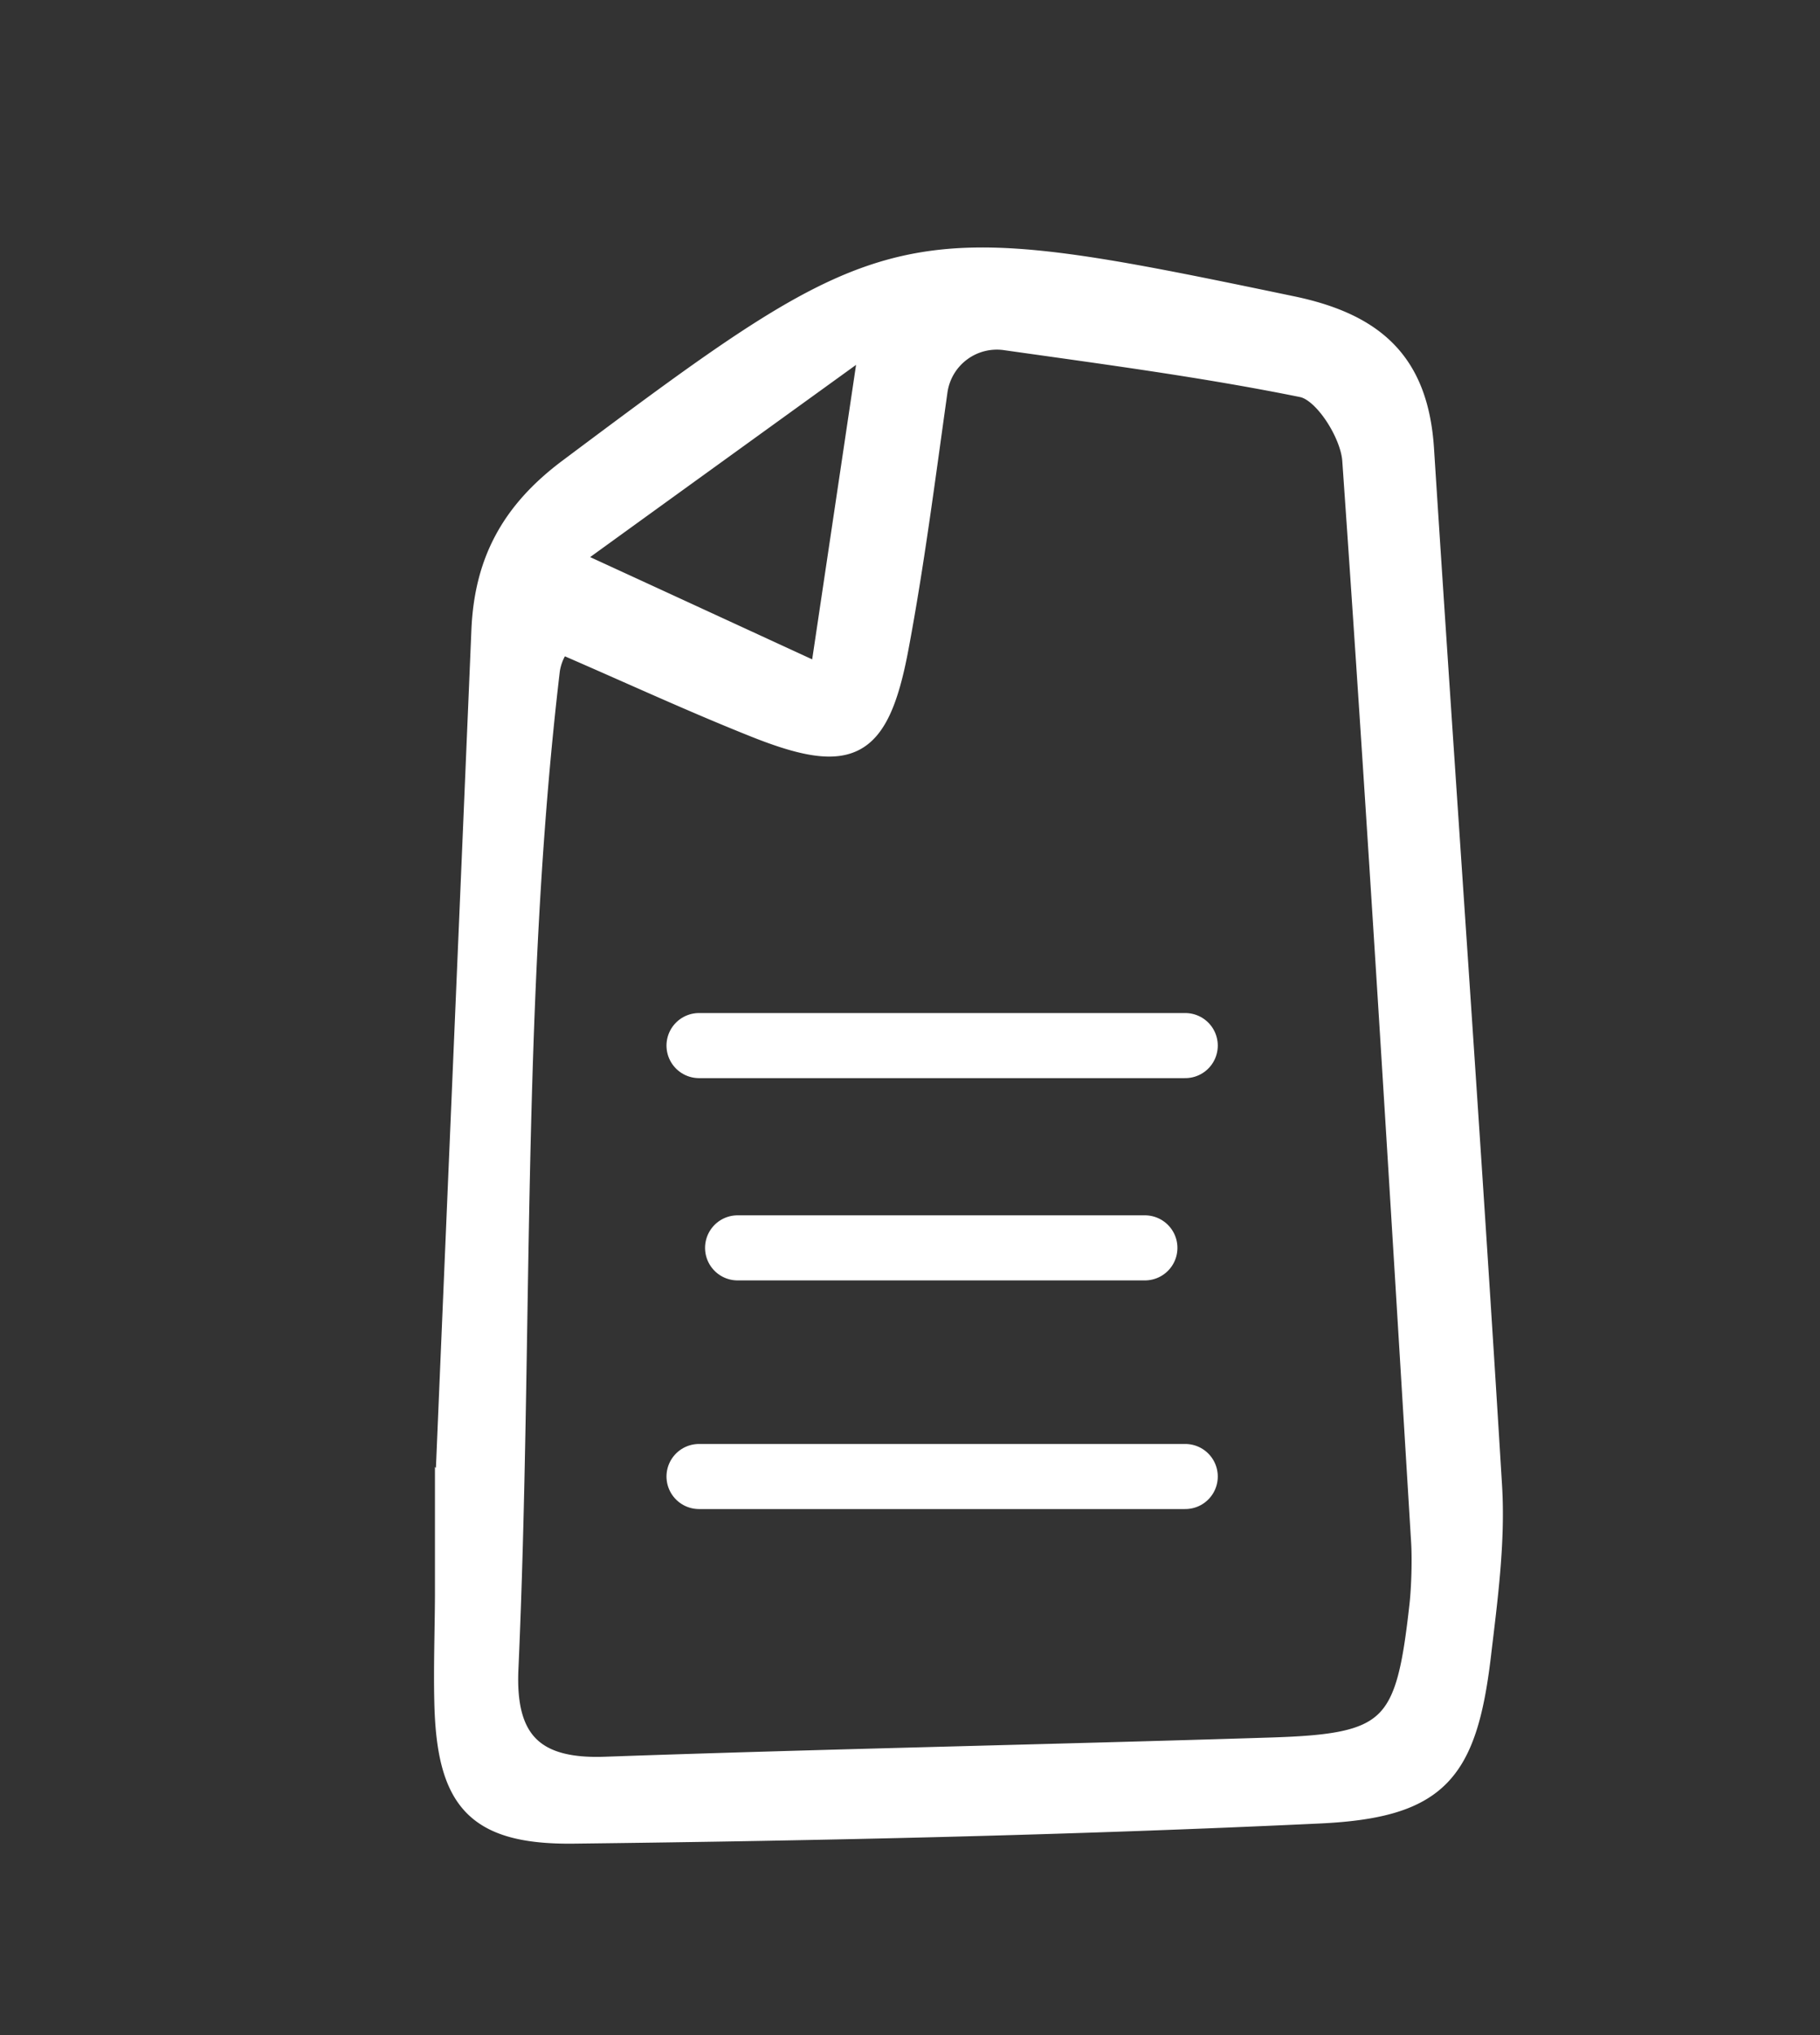
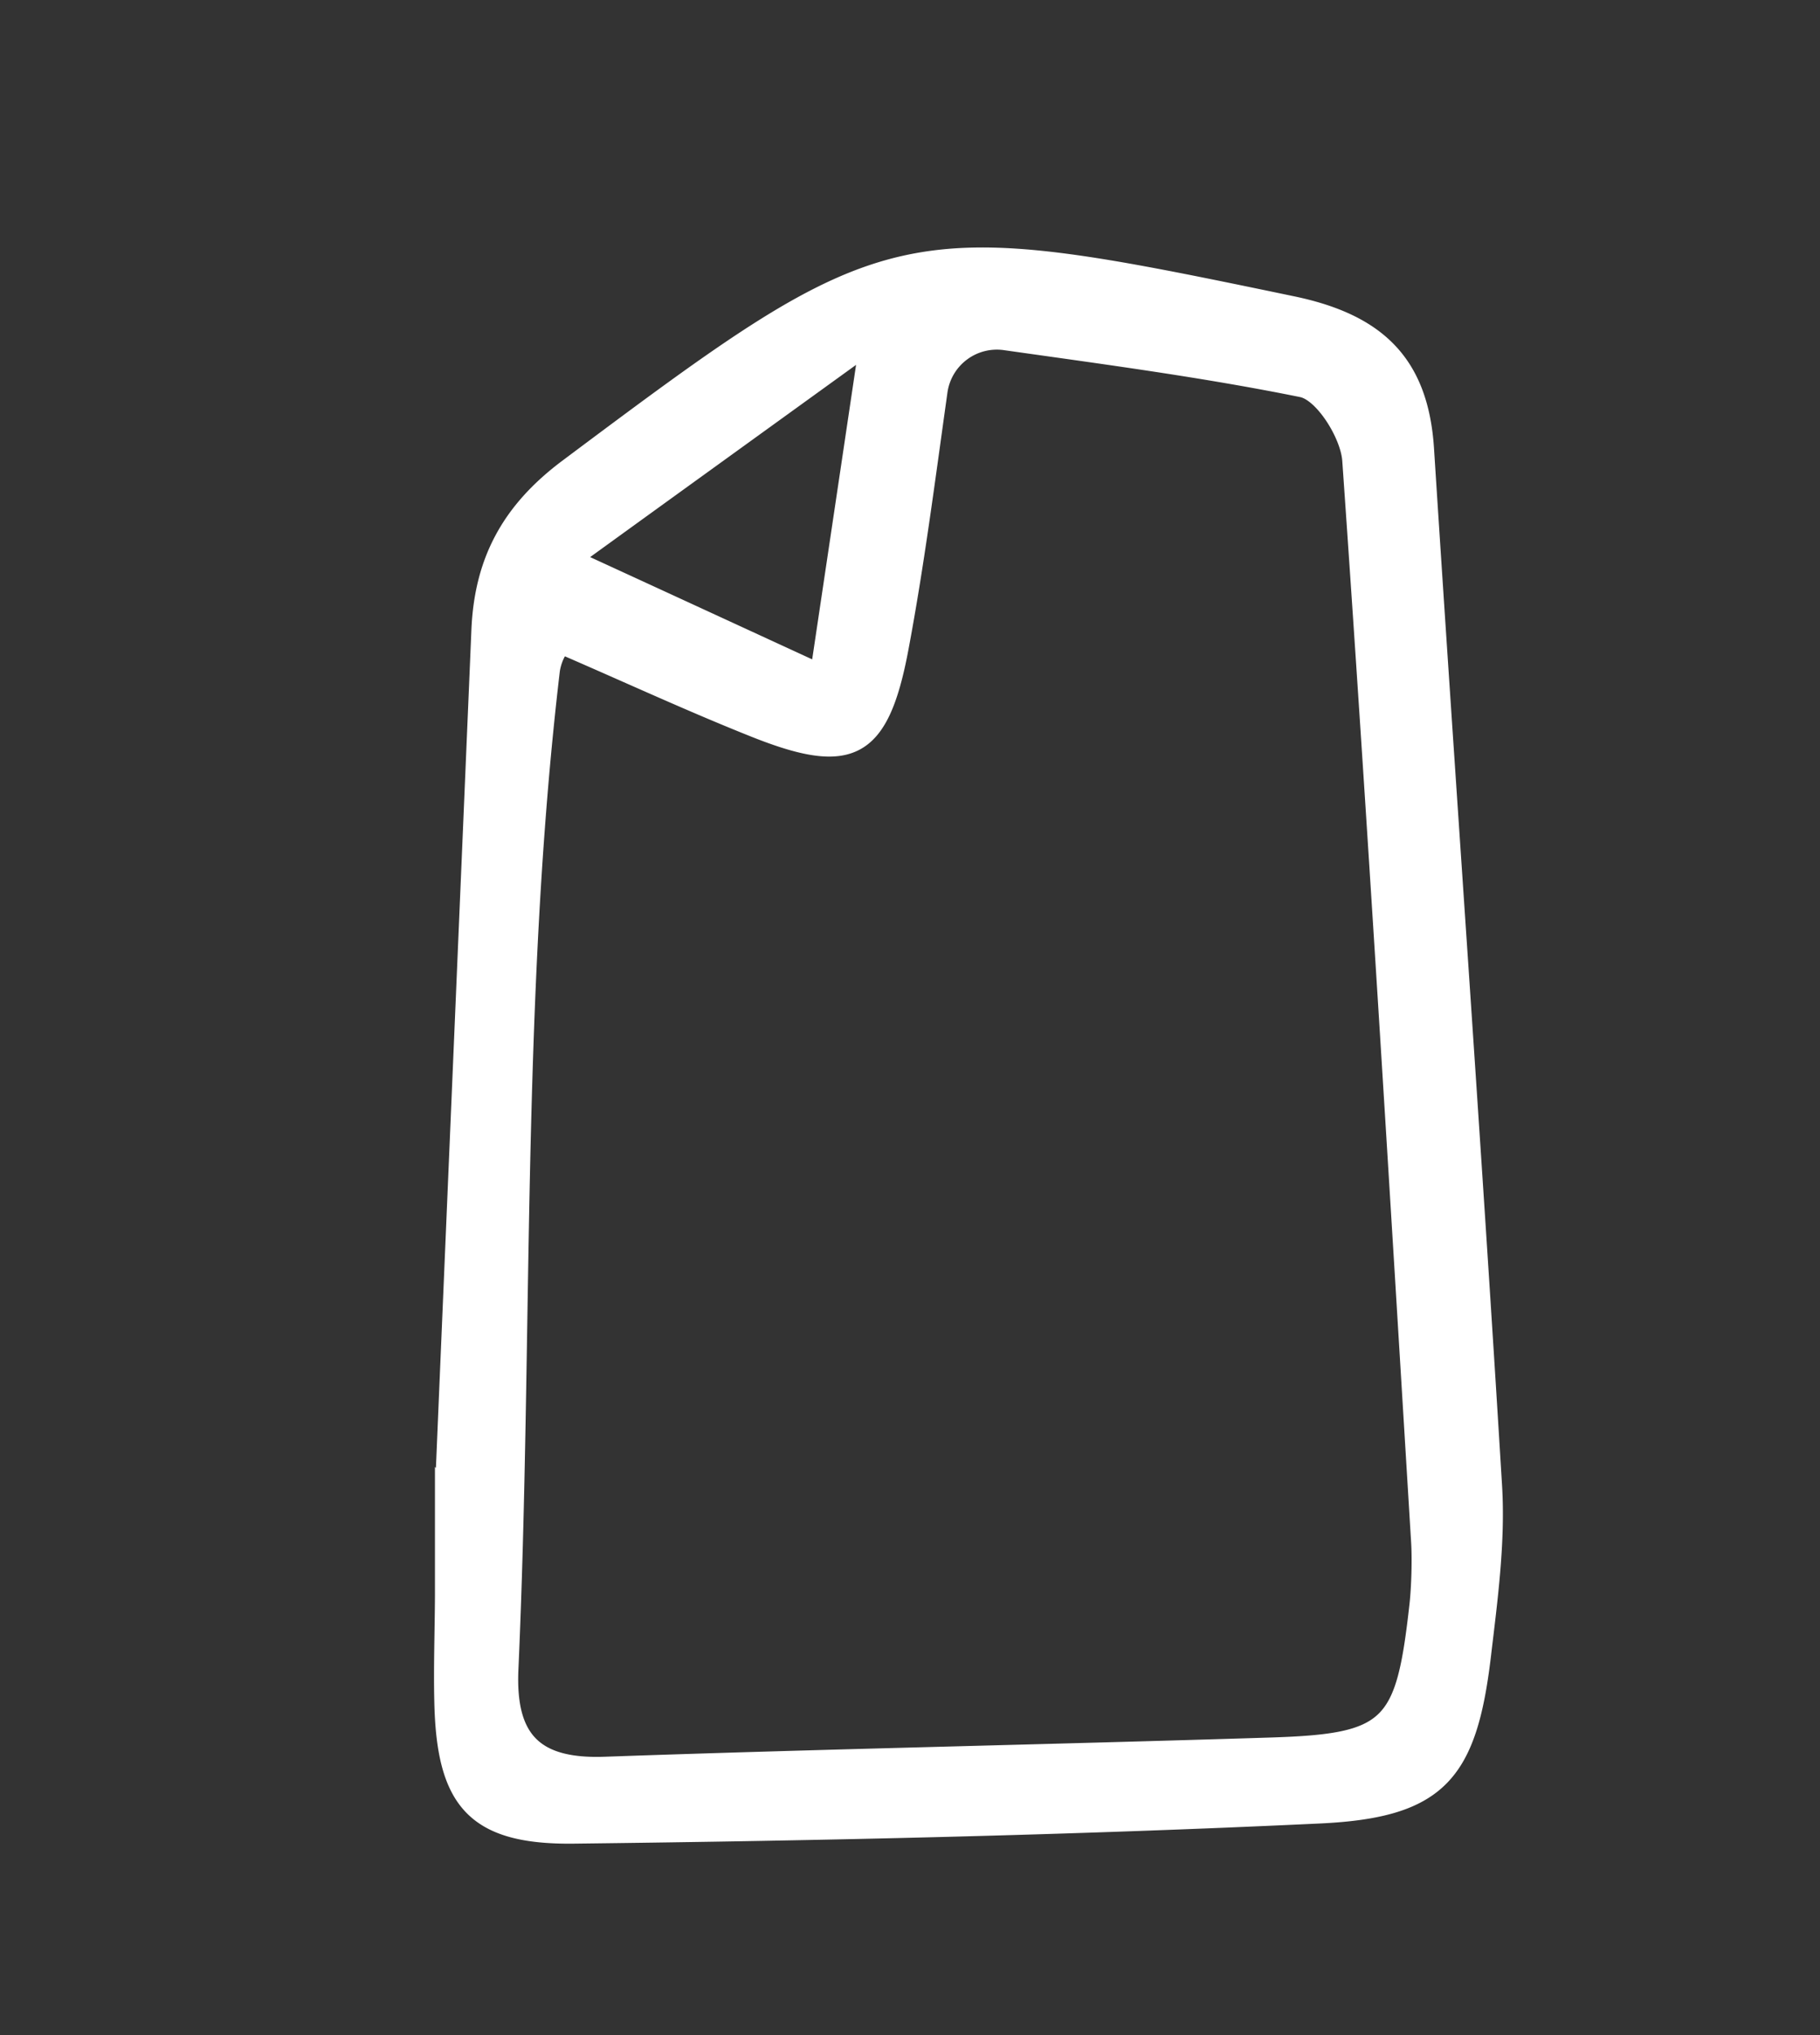
<svg xmlns="http://www.w3.org/2000/svg" id="Calque_1" data-name="Calque 1" viewBox="0 0 111.85 125.06">
  <rect x="0" y="0" width="111.85" height="125.06" fill="#333333" stroke="none" />
  <defs>
    <style>.cls-1{stroke-linecap:round;stroke-linejoin:round;stroke-width:4px;fill:#fff;stroke:#fff}</style>
  </defs>
  <path d="M27.24 91.39c.72-17.1 1.48-34.88 2.23-52.67.18-4.22 1.81-7.33 5.39-10.01C54.84 13.76 55.27 13.66 79.44 18.7c5.22 1.09 7.85 3.59 8.19 8.89 1.36 21.23 2.89 42.46 4.18 63.7.21 3.45-.27 6.98-.68 10.44-.86 7.27-2.69 9.47-10 9.82-15.28.72-30.59 1.06-45.89 1.24-6.13.07-7.92-2.13-8.05-8.24-.05-2.16.03-4.33.04-6.49v-6.68zm7.29-51.68c-.15.19-.29.42-.41.71-.17.42-.21.76-.22.84-2.39 20.32-1.63 40.88-2.54 61.31-.19 4.29 1.49 6.03 5.8 5.88 13.63-.48 27.26-.75 40.89-1.18 7.44-.23 8.23-1.13 9.07-8.66.12-1.07.17-2.82.1-3.89-1.35-22.15-2.68-44.3-4.23-66.43-.11-1.58-1.71-4.12-2.99-4.38-5.97-1.21-12.02-2.01-18.24-2.89a3.566 3.566 0 00-4.03 3.04c-.78 5.56-1.44 10.71-2.4 15.81-1.2 6.36-3.04 7.29-8.93 4.95-3.97-1.58-7.85-3.38-11.88-5.12zm.75-5.38c5.53 2.54 9.86 4.54 15.03 6.92 1.02-6.84 1.88-12.6 2.97-19.93-6.46 4.67-11.7 8.45-18 13.01z" stroke-miterlimit="10" fill="#fff" stroke="#fff" />
-   <path class="cls-1" d="M45.33 76.68h25.03M42.96 64.25h29.88M42.96 90.73h29.88" />
</svg>